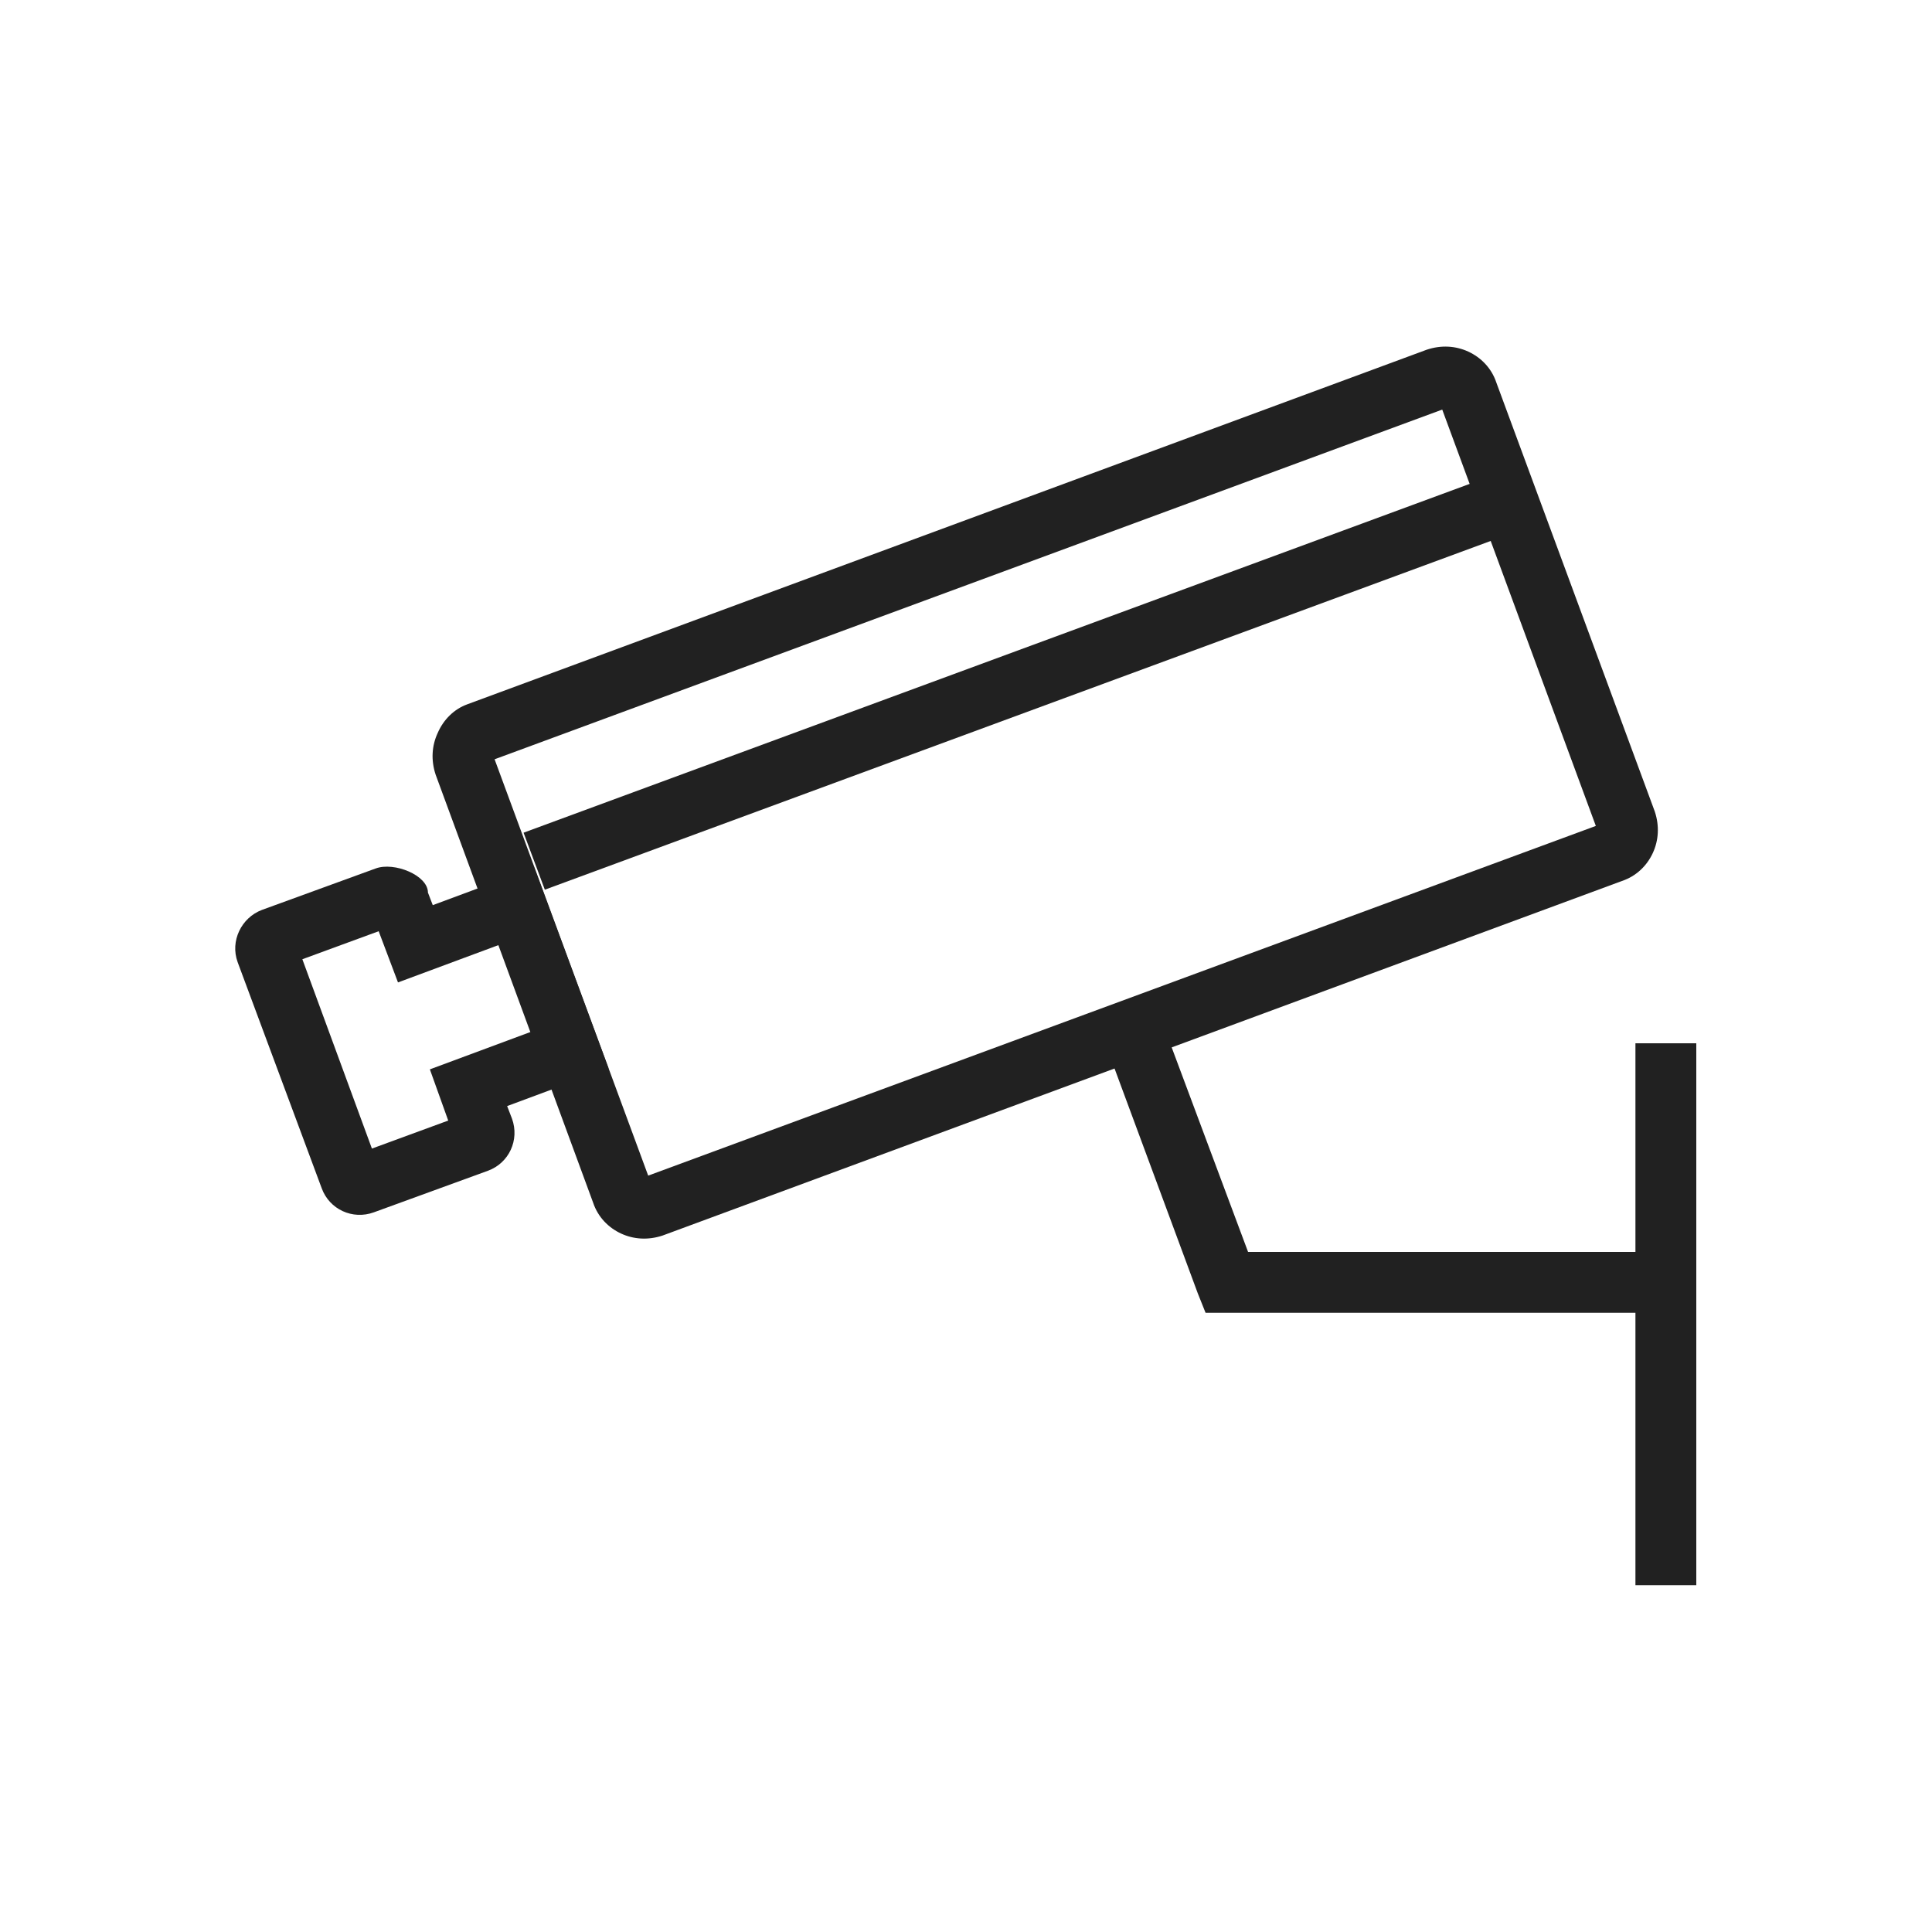
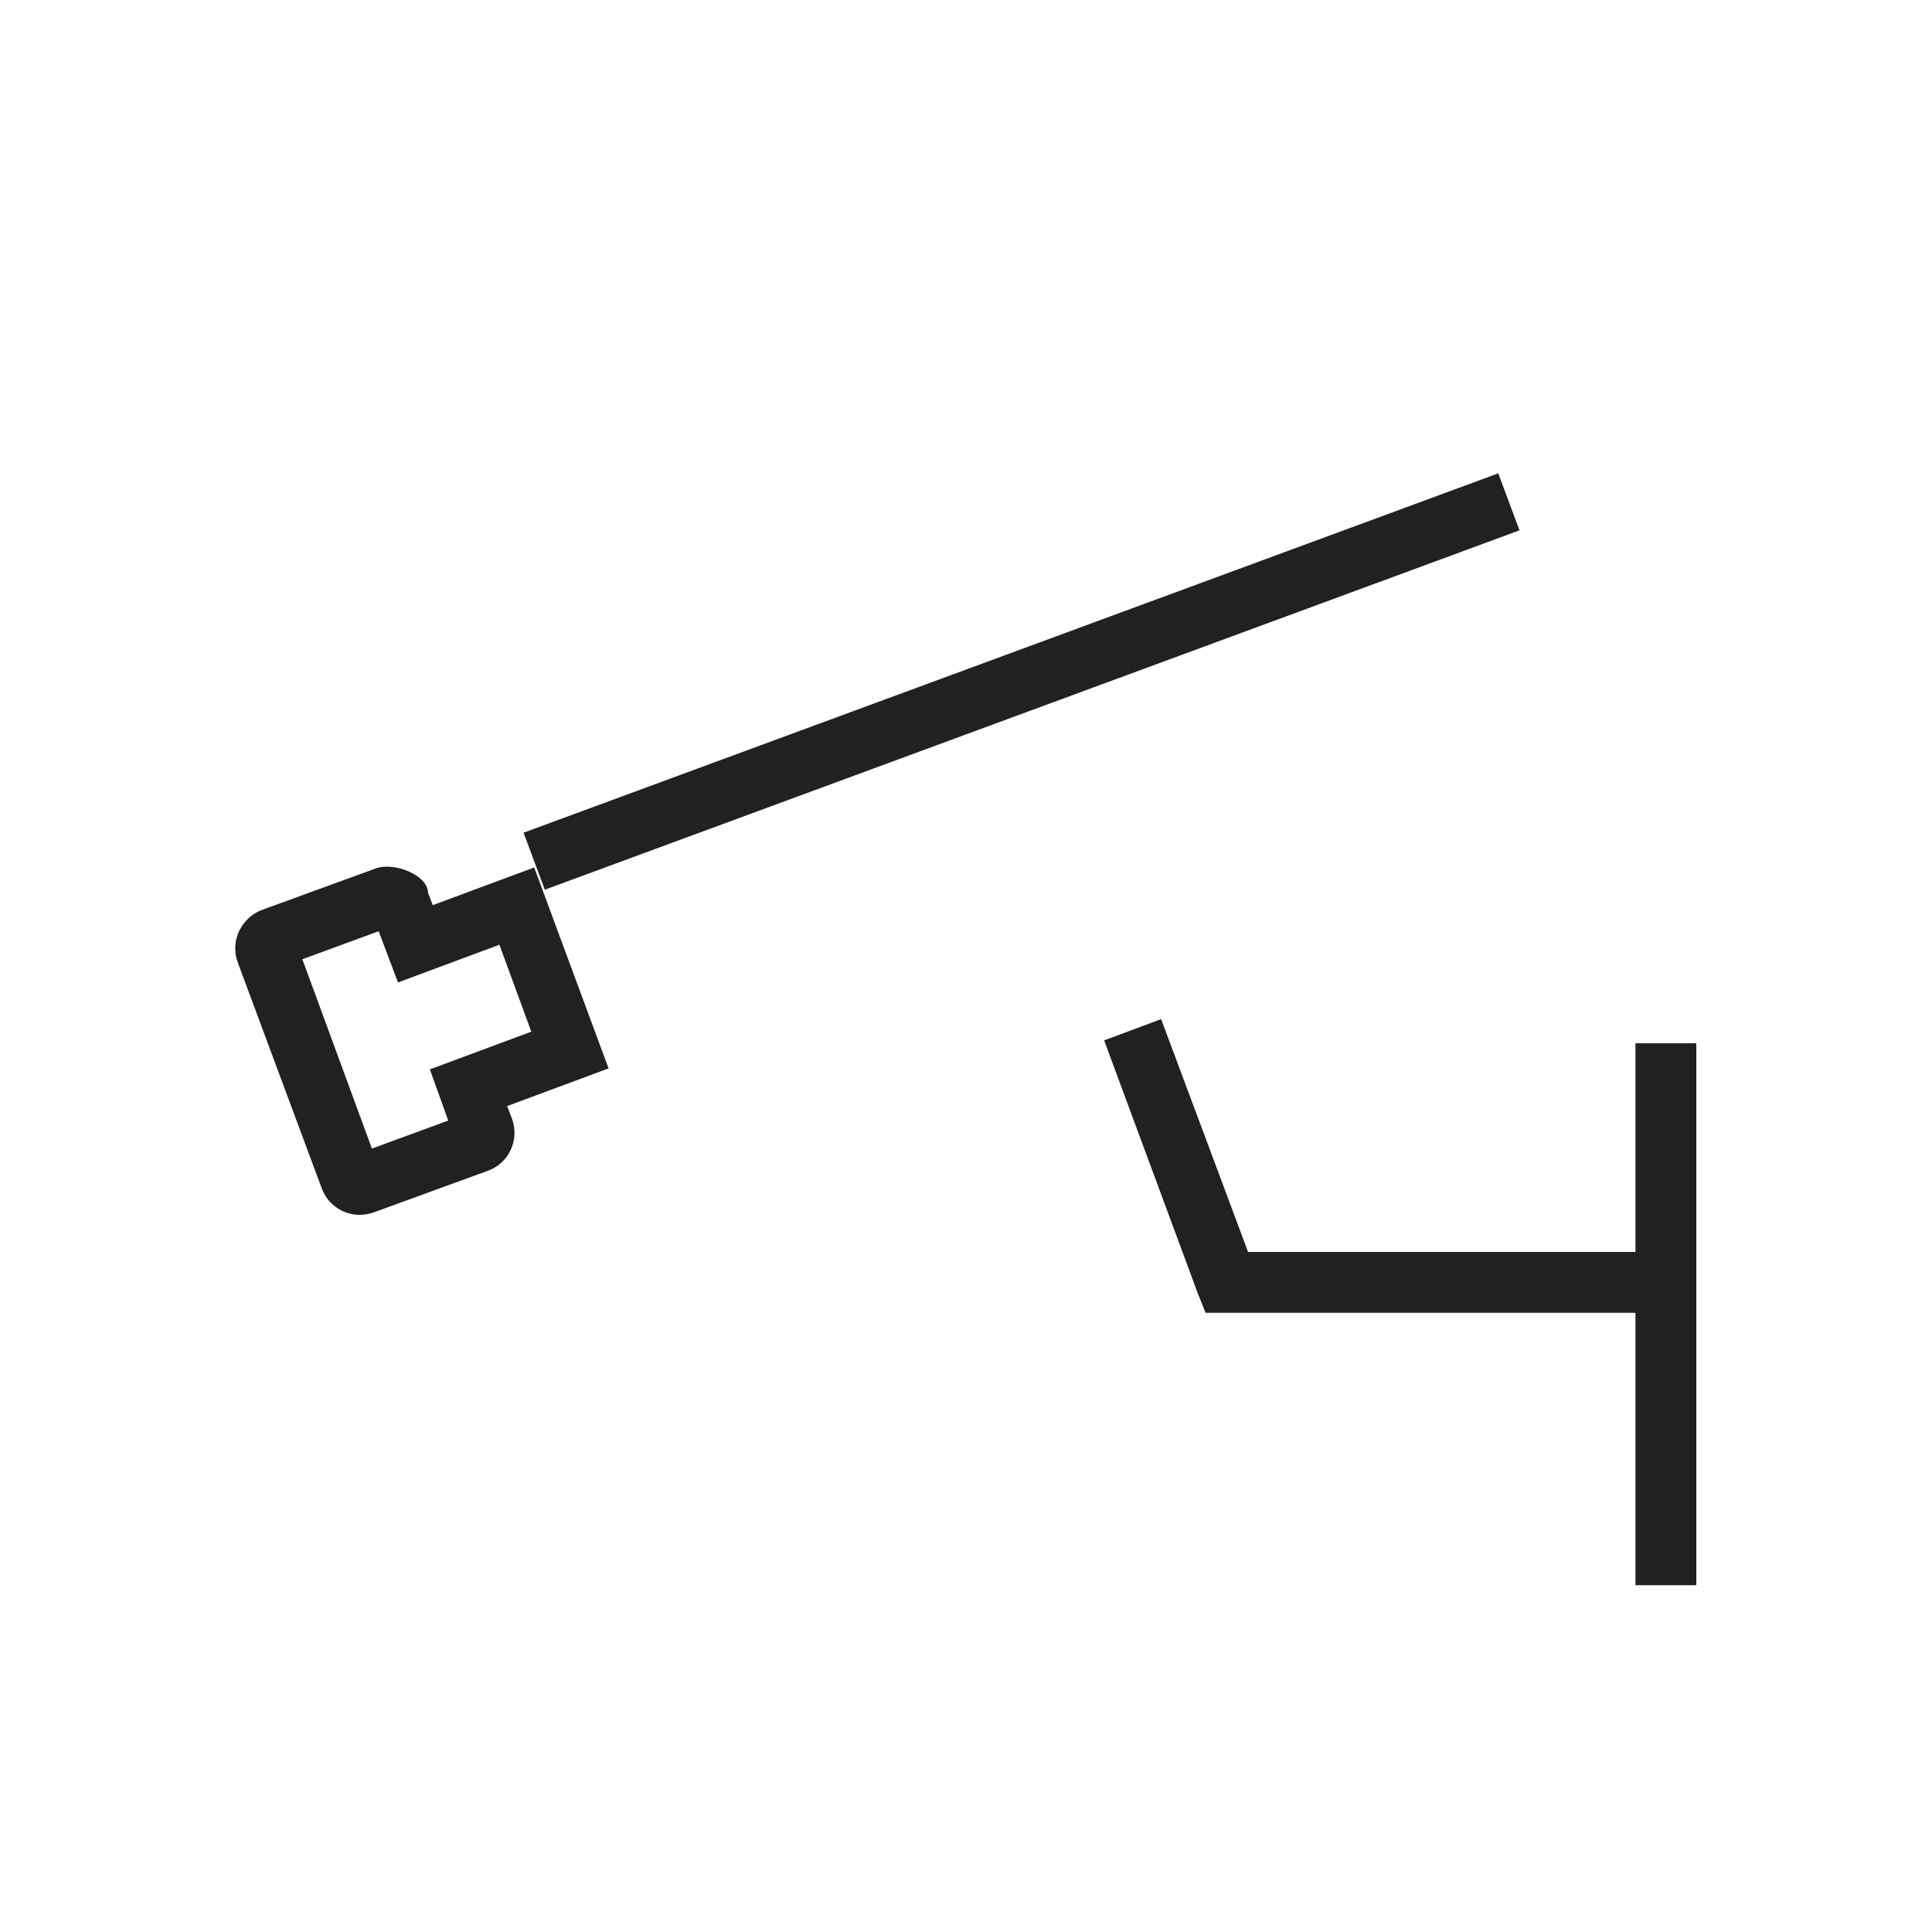
<svg xmlns="http://www.w3.org/2000/svg" version="1.1" id="Layer_1" x="0px" y="0px" viewBox="0 0 200 200" enable-background="new 0 0 200 200" xml:space="preserve">
  <g>
-     <path fill="#212121" d="M48.4,72.9l99.3-36.7c1.5-0.5,3-0.4,4.3,0.2c1.3,0.6,2.4,1.7,2.9,3.2l16.4,44.4c0.5,1.5,0.4,3-0.2,4.3   c-0.6,1.3-1.7,2.4-3.2,2.9l-99.3,36.7c-1.5,0.5-3,0.4-4.3-0.2c-1.3-0.6-2.4-1.7-2.9-3.2L45.1,80.2c-0.5-1.5-0.4-3,0.2-4.3   C45.9,74.5,47,73.4,48.4,72.9L48.4,72.9z M149.3,42.4L51.2,78.6l15.9,43.1l98.1-36.2L149.3,42.4z" />
    <polygon fill="#212121" points="54.2,86.2 155.1,49 157.3,54.9 56.4,92.1  " />
    <polygon fill="#212121" points="120.2,105.5 129.2,129.6 172.5,129.6 172.5,135.9 127,135.9 124.8,135.9 124,133.9 114.3,107.7     " />
    <rect x="169.3" y="108" fill="#212121" width="6.3" height="56.1" />
    <path fill-rule="evenodd" clip-rule="evenodd" fill="#212121" d="M27.1,94.2l11.8-4.3c1.9-0.7,5.4,0.7,5.4,2.5l0.5,1.3l10.5-3.9   l7.7,20.8l-10.5,3.9l0.5,1.3c0.8,2.2-0.3,4.6-2.5,5.4l-11.8,4.3c-2.2,0.8-4.6-0.3-5.4-2.5l-8.7-23.4C23.8,97.4,25,95,27.1,94.2   L27.1,94.2z M39.2,96.4l-7.9,2.9l7.2,19.6l7.9-2.9l-1.9-5.3l10.5-3.9l-3.3-9l-10.5,3.9L39.2,96.4z" />
  </g>
</svg>